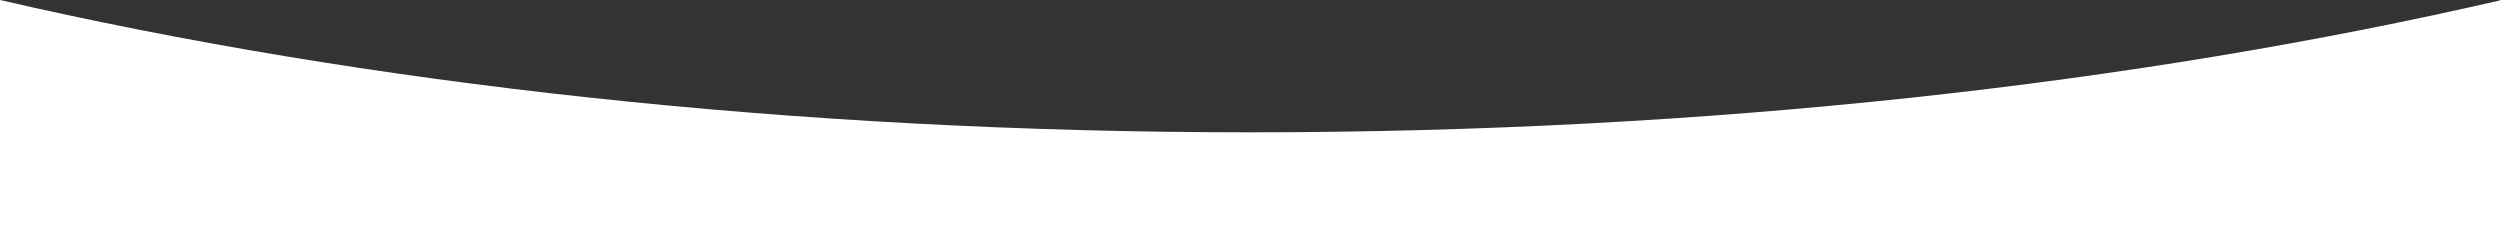
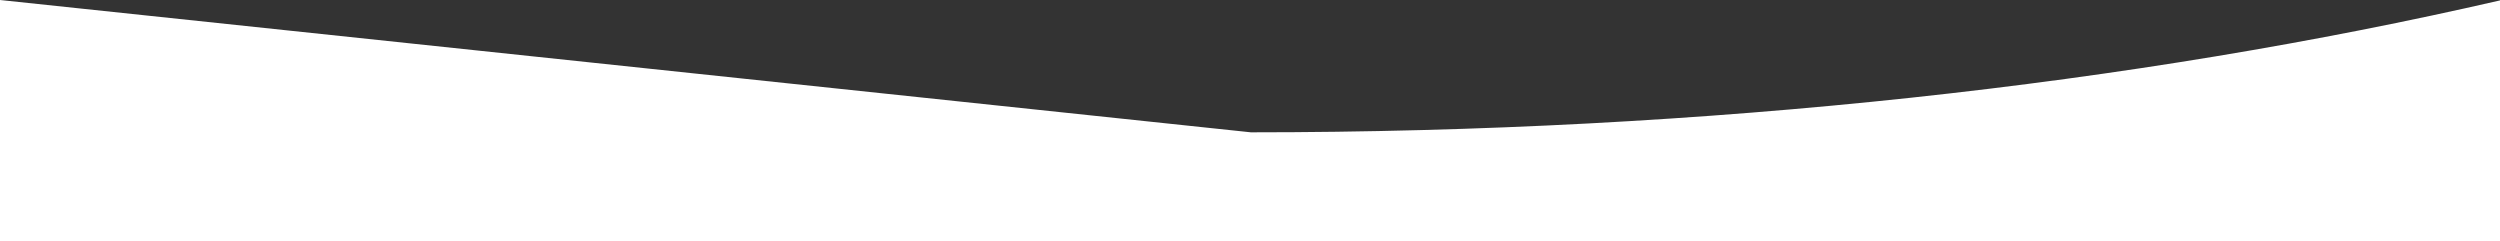
<svg xmlns="http://www.w3.org/2000/svg" width="1400" height="135" viewBox="0 0 1400 135" fill="none">
  <rect x="0" y="0" width="1400" height="135" fill="#333333" stroke="none" />
-   <path fill-rule="evenodd" clip-rule="evenodd" d="M0 0V135H1400V0.23C1196.52 47.078 956.947 74.099 700.5 74.099C443.632 74.099 203.69 46.989 0 0Z" fill="white" />
+   <path fill-rule="evenodd" clip-rule="evenodd" d="M0 0V135H1400V0.23C1196.52 47.078 956.947 74.099 700.5 74.099Z" fill="white" />
</svg>